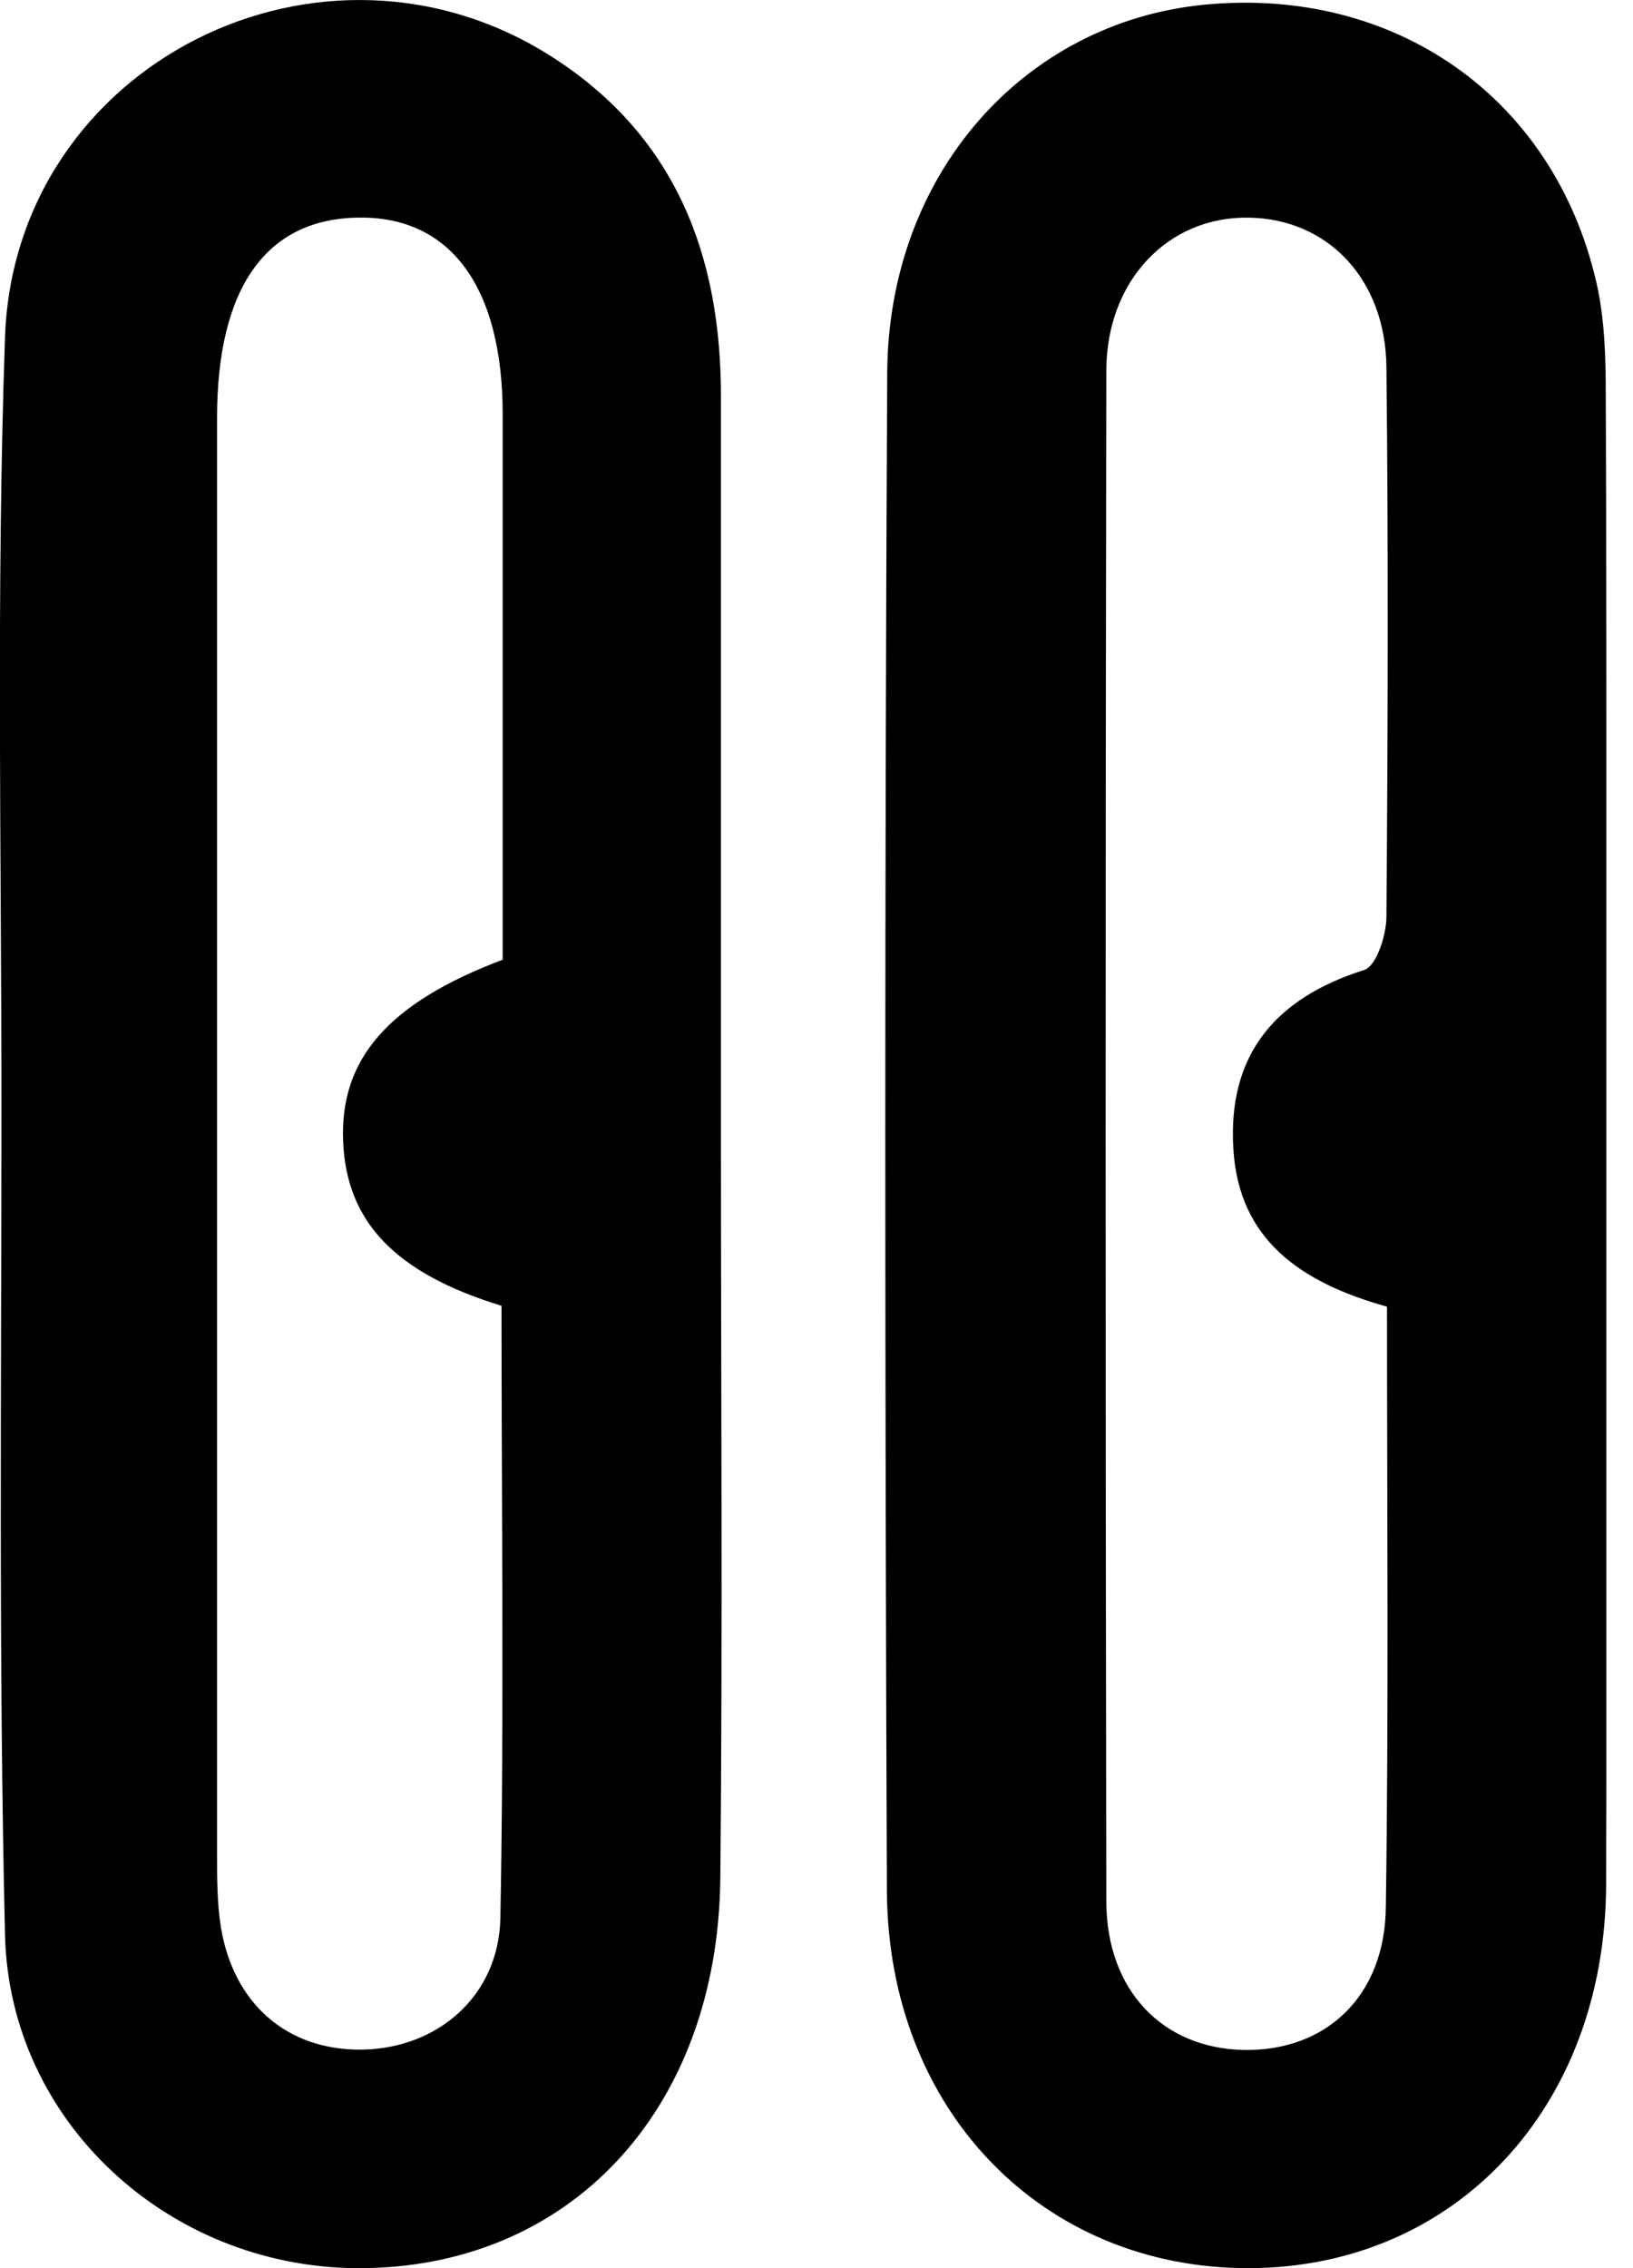
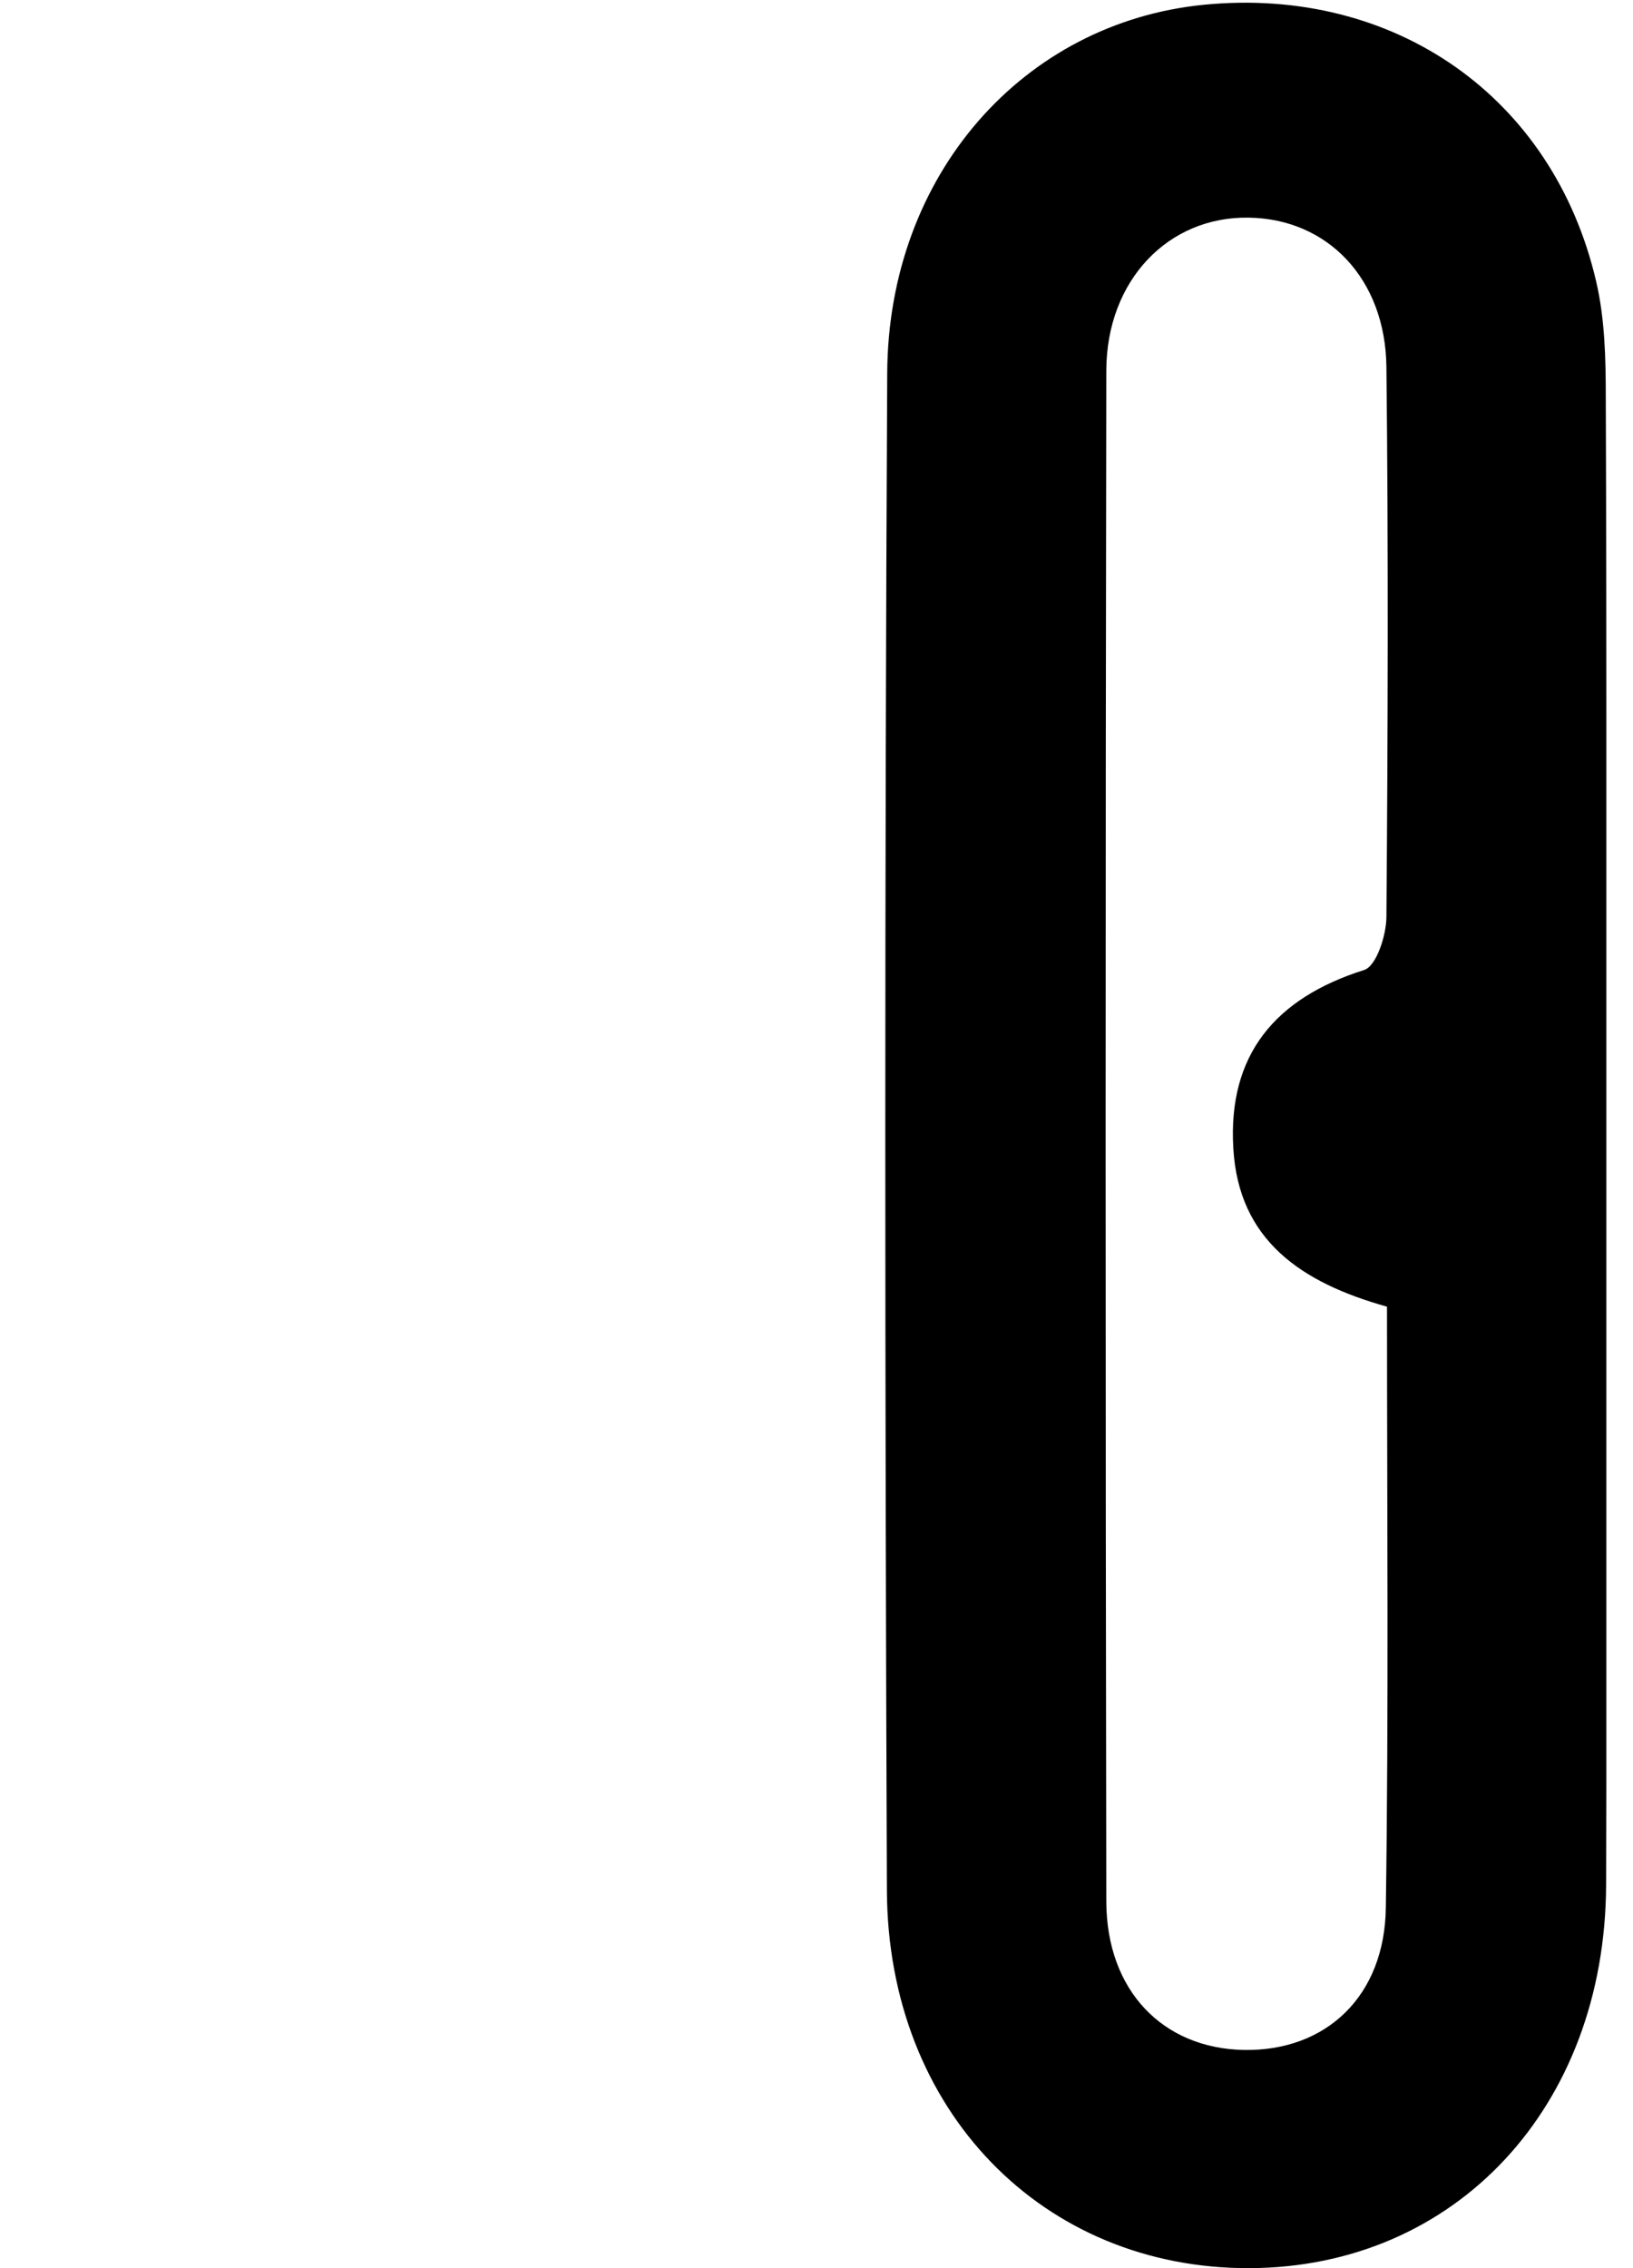
<svg xmlns="http://www.w3.org/2000/svg" width="36" height="50" viewBox="0 0 36 50" fill="none">
  <g clip-path="url(#clip0_386_1293)">
    <path d="M35.413 25.081C35.413 30.57 35.426 36.066 35.407 41.556C35.387 46.45 32.09 49.981 27.551 50C22.999 50.02 19.572 46.535 19.552 41.672C19.507 30.525 19.501 19.378 19.559 8.231C19.578 3.847 22.566 0.492 26.549 0.104C30.745 -0.304 34.243 2.14 35.187 6.201C35.381 7.029 35.4 7.908 35.4 8.761C35.42 14.206 35.413 19.643 35.413 25.081ZM30.577 28.805C28.682 28.275 27.305 27.338 27.189 25.314C27.066 23.251 28.113 22.003 30.072 21.383C30.344 21.299 30.564 20.613 30.564 20.206C30.596 16.171 30.609 12.13 30.564 8.095C30.544 6.143 29.264 4.824 27.531 4.798C25.76 4.766 24.395 6.175 24.389 8.167C24.369 19.417 24.369 30.668 24.389 41.918C24.395 43.884 25.637 45.157 27.421 45.19C29.232 45.222 30.532 44.006 30.551 42.041C30.616 37.676 30.577 33.319 30.577 28.805Z" fill="black" />
-     <path d="M15.893 25.068C15.893 30.505 15.932 35.943 15.88 41.381C15.835 46.541 12.524 50.038 7.843 50C3.718 49.967 0.207 46.78 0.11 42.648C-0.032 36.57 0.032 30.48 0.032 24.395C0.032 18.744 -0.084 13.086 0.11 7.435C0.323 1.39 7.145 -2.011 12.22 1.286C14.91 3.032 15.899 5.657 15.893 8.754C15.893 14.192 15.893 19.63 15.893 25.068ZM11.082 21.156C11.082 17.095 11.082 13.112 11.082 9.136C11.082 6.33 9.931 4.765 7.901 4.797C5.864 4.823 4.785 6.349 4.785 9.213C4.785 19.766 4.785 30.318 4.785 40.87C4.785 41.407 4.785 41.95 4.869 42.48C5.147 44.174 6.33 45.196 7.959 45.183C9.621 45.17 10.998 44.019 11.031 42.279C11.115 37.773 11.056 33.26 11.056 28.785C8.709 28.068 7.636 26.93 7.565 25.165C7.487 23.354 8.548 22.113 11.082 21.156Z" fill="black" />
  </g>
  <defs>
    <clipPath id="clip0_386_1293">
      <rect width="35.413" height="50" fill="white" />
    </clipPath>
  </defs>
</svg>